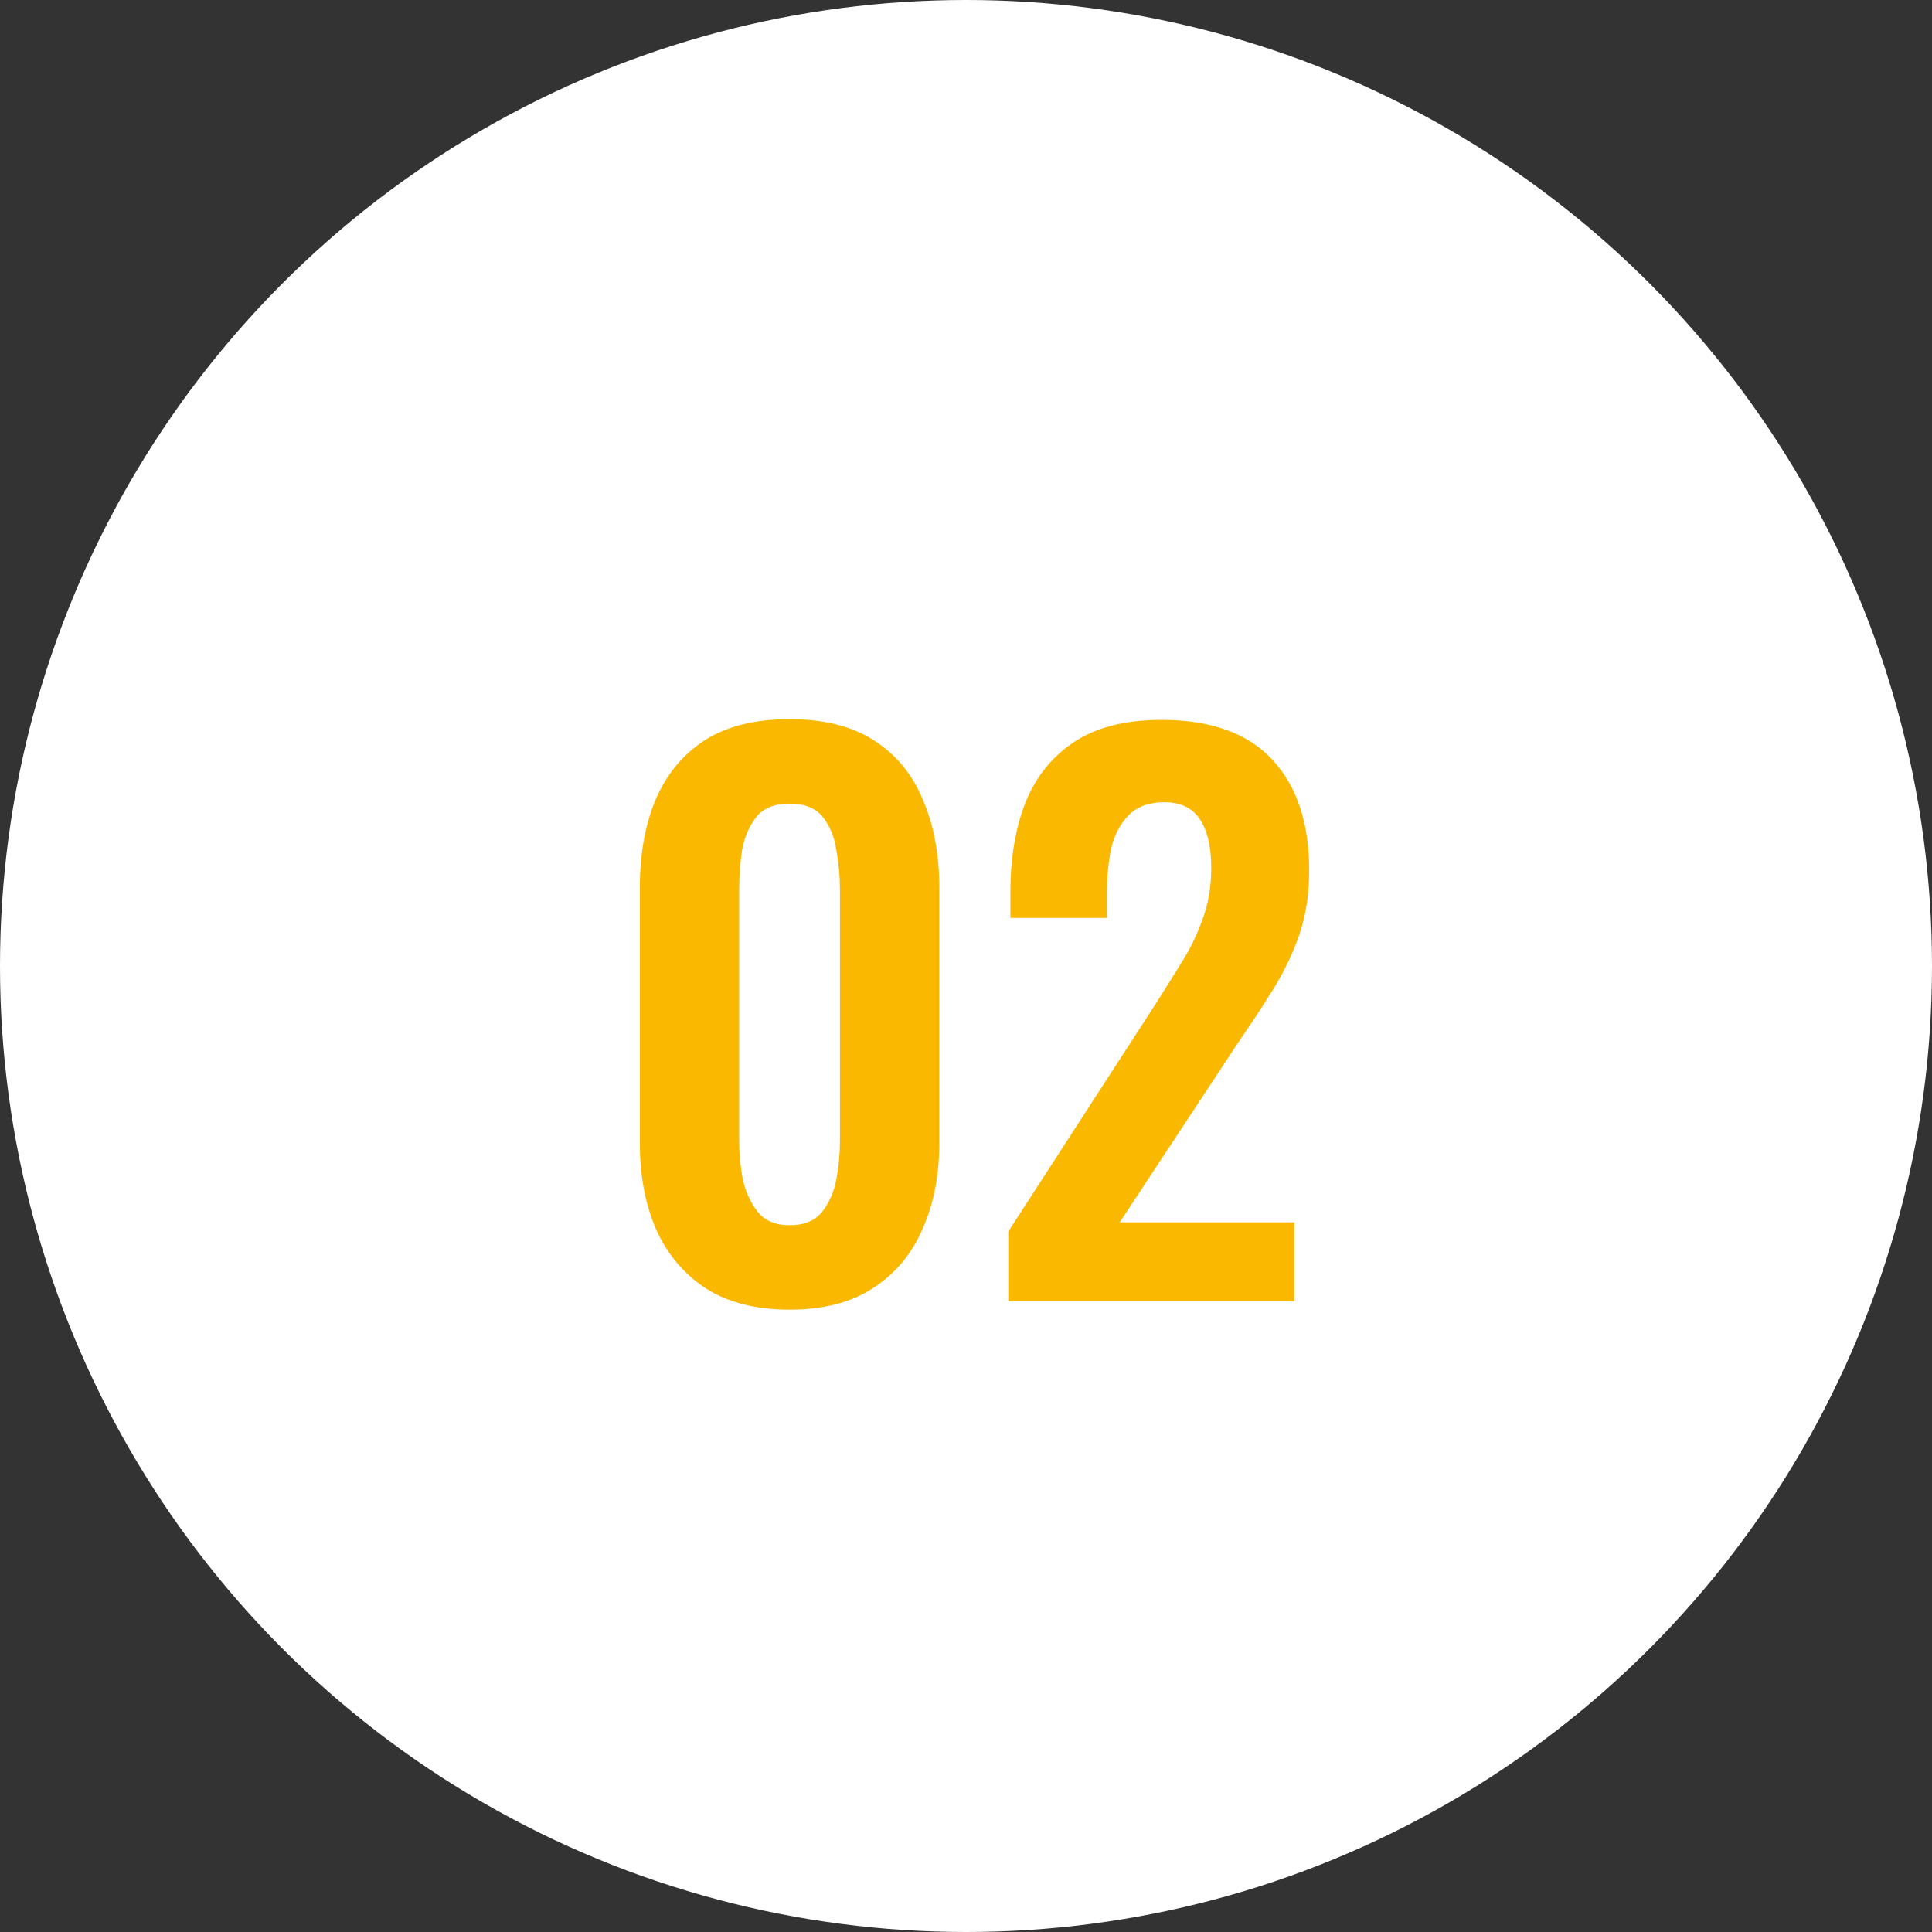
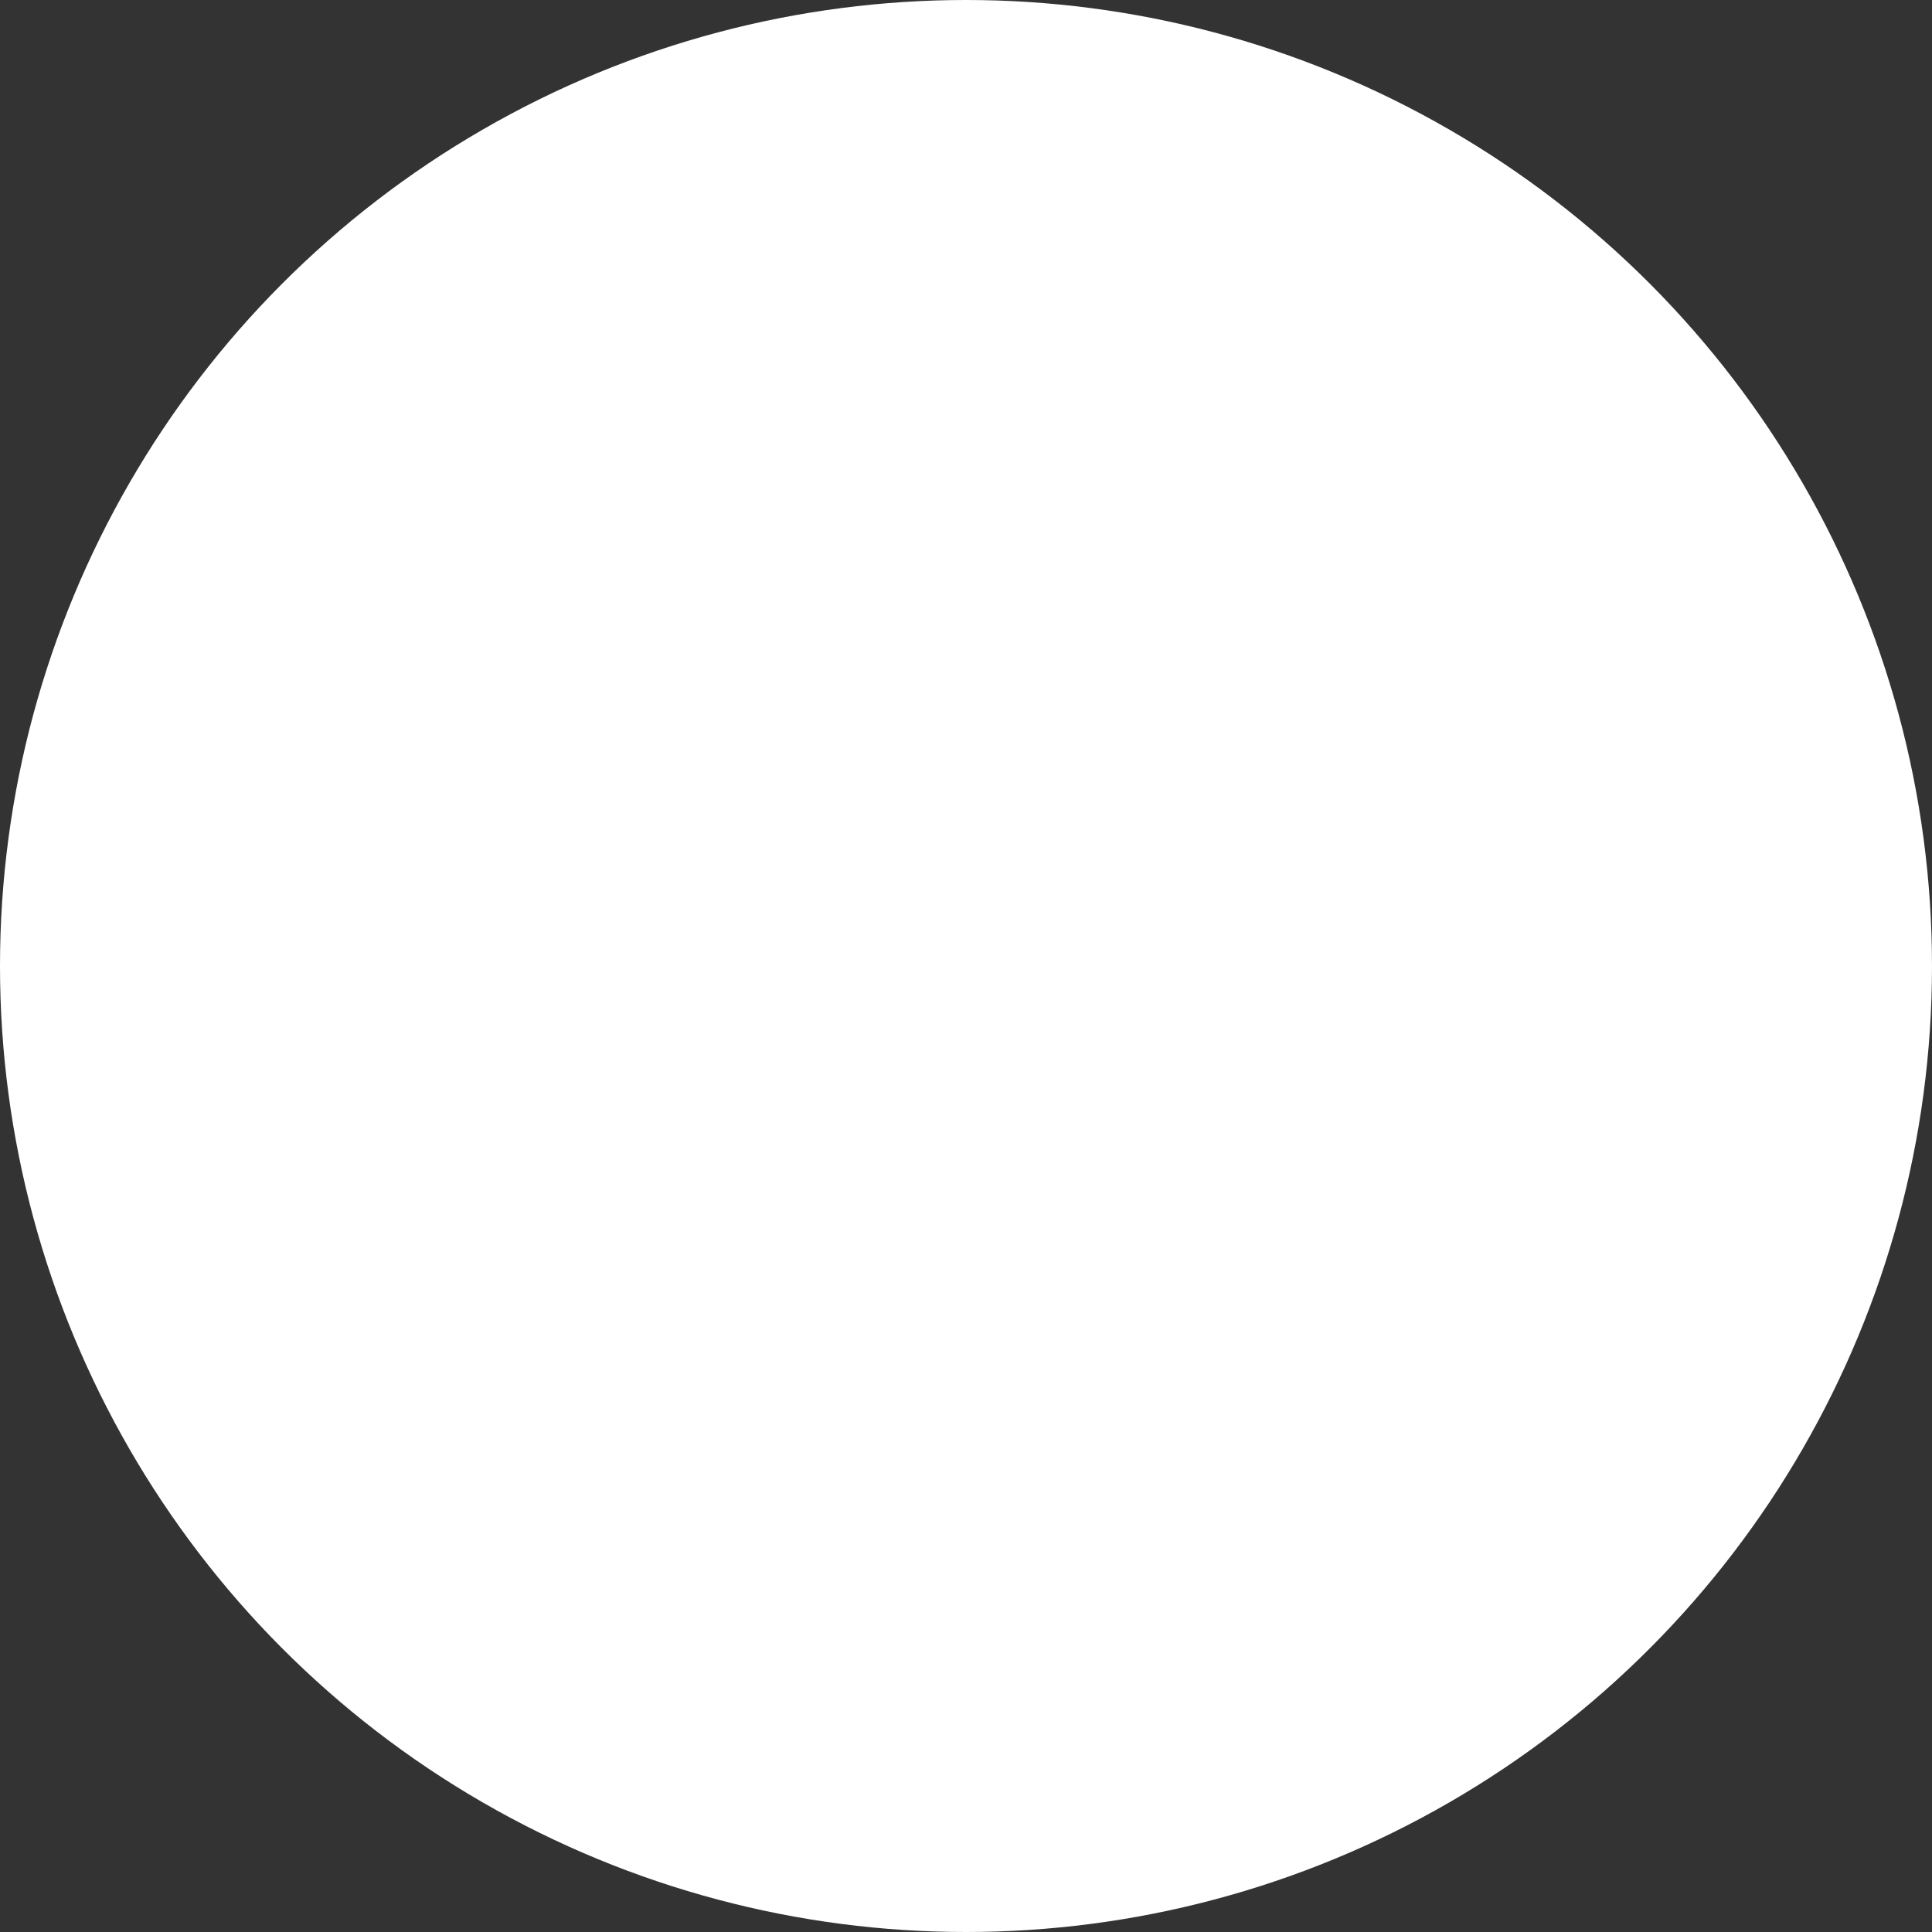
<svg xmlns="http://www.w3.org/2000/svg" width="49" height="49" viewBox="0 0 49 49" fill="none">
  <rect x="0" y="0" width="49" height="49" fill="#333333" stroke="none" />
  <circle cx="24.5" cy="24.5" r="24.5" fill="white" />
-   <path d="M20.025 33.216C19.173 33.216 18.465 33.036 17.901 32.676C17.349 32.316 16.929 31.818 16.641 31.182C16.365 30.546 16.227 29.814 16.227 28.986V22.524C16.227 21.672 16.359 20.928 16.623 20.292C16.899 19.644 17.313 19.14 17.865 18.78C18.429 18.42 19.149 18.24 20.025 18.24C20.901 18.24 21.615 18.42 22.167 18.78C22.731 19.14 23.145 19.644 23.409 20.292C23.685 20.928 23.823 21.672 23.823 22.524V28.986C23.823 29.814 23.679 30.546 23.391 31.182C23.115 31.818 22.695 32.316 22.131 32.676C21.579 33.036 20.877 33.216 20.025 33.216ZM20.025 31.074C20.397 31.074 20.673 30.96 20.853 30.732C21.033 30.504 21.153 30.228 21.213 29.904C21.273 29.58 21.303 29.262 21.303 28.95V22.56C21.303 22.224 21.273 21.894 21.213 21.57C21.165 21.234 21.051 20.952 20.871 20.724C20.691 20.496 20.409 20.382 20.025 20.382C19.641 20.382 19.359 20.496 19.179 20.724C18.999 20.952 18.879 21.234 18.819 21.57C18.771 21.894 18.747 22.224 18.747 22.56V28.95C18.747 29.262 18.777 29.58 18.837 29.904C18.909 30.228 19.035 30.504 19.215 30.732C19.395 30.96 19.665 31.074 20.025 31.074ZM25.572 33V31.236L29.172 25.674C29.436 25.266 29.682 24.876 29.91 24.504C30.15 24.132 30.342 23.748 30.486 23.352C30.642 22.944 30.72 22.5 30.72 22.02C30.72 21.48 30.624 21.066 30.432 20.778C30.24 20.49 29.94 20.346 29.532 20.346C29.148 20.346 28.848 20.454 28.632 20.67C28.416 20.886 28.266 21.168 28.182 21.516C28.11 21.864 28.074 22.248 28.074 22.668V23.28H25.626V22.632C25.626 21.768 25.752 21.012 26.004 20.364C26.268 19.704 26.682 19.188 27.246 18.816C27.81 18.444 28.548 18.258 29.46 18.258C30.708 18.258 31.644 18.594 32.268 19.266C32.892 19.938 33.204 20.874 33.204 22.074C33.204 22.674 33.12 23.22 32.952 23.712C32.784 24.192 32.562 24.654 32.286 25.098C32.01 25.542 31.71 25.998 31.386 26.466L28.398 31.002H32.826V33H25.572Z" fill="#FBB800" />
</svg>